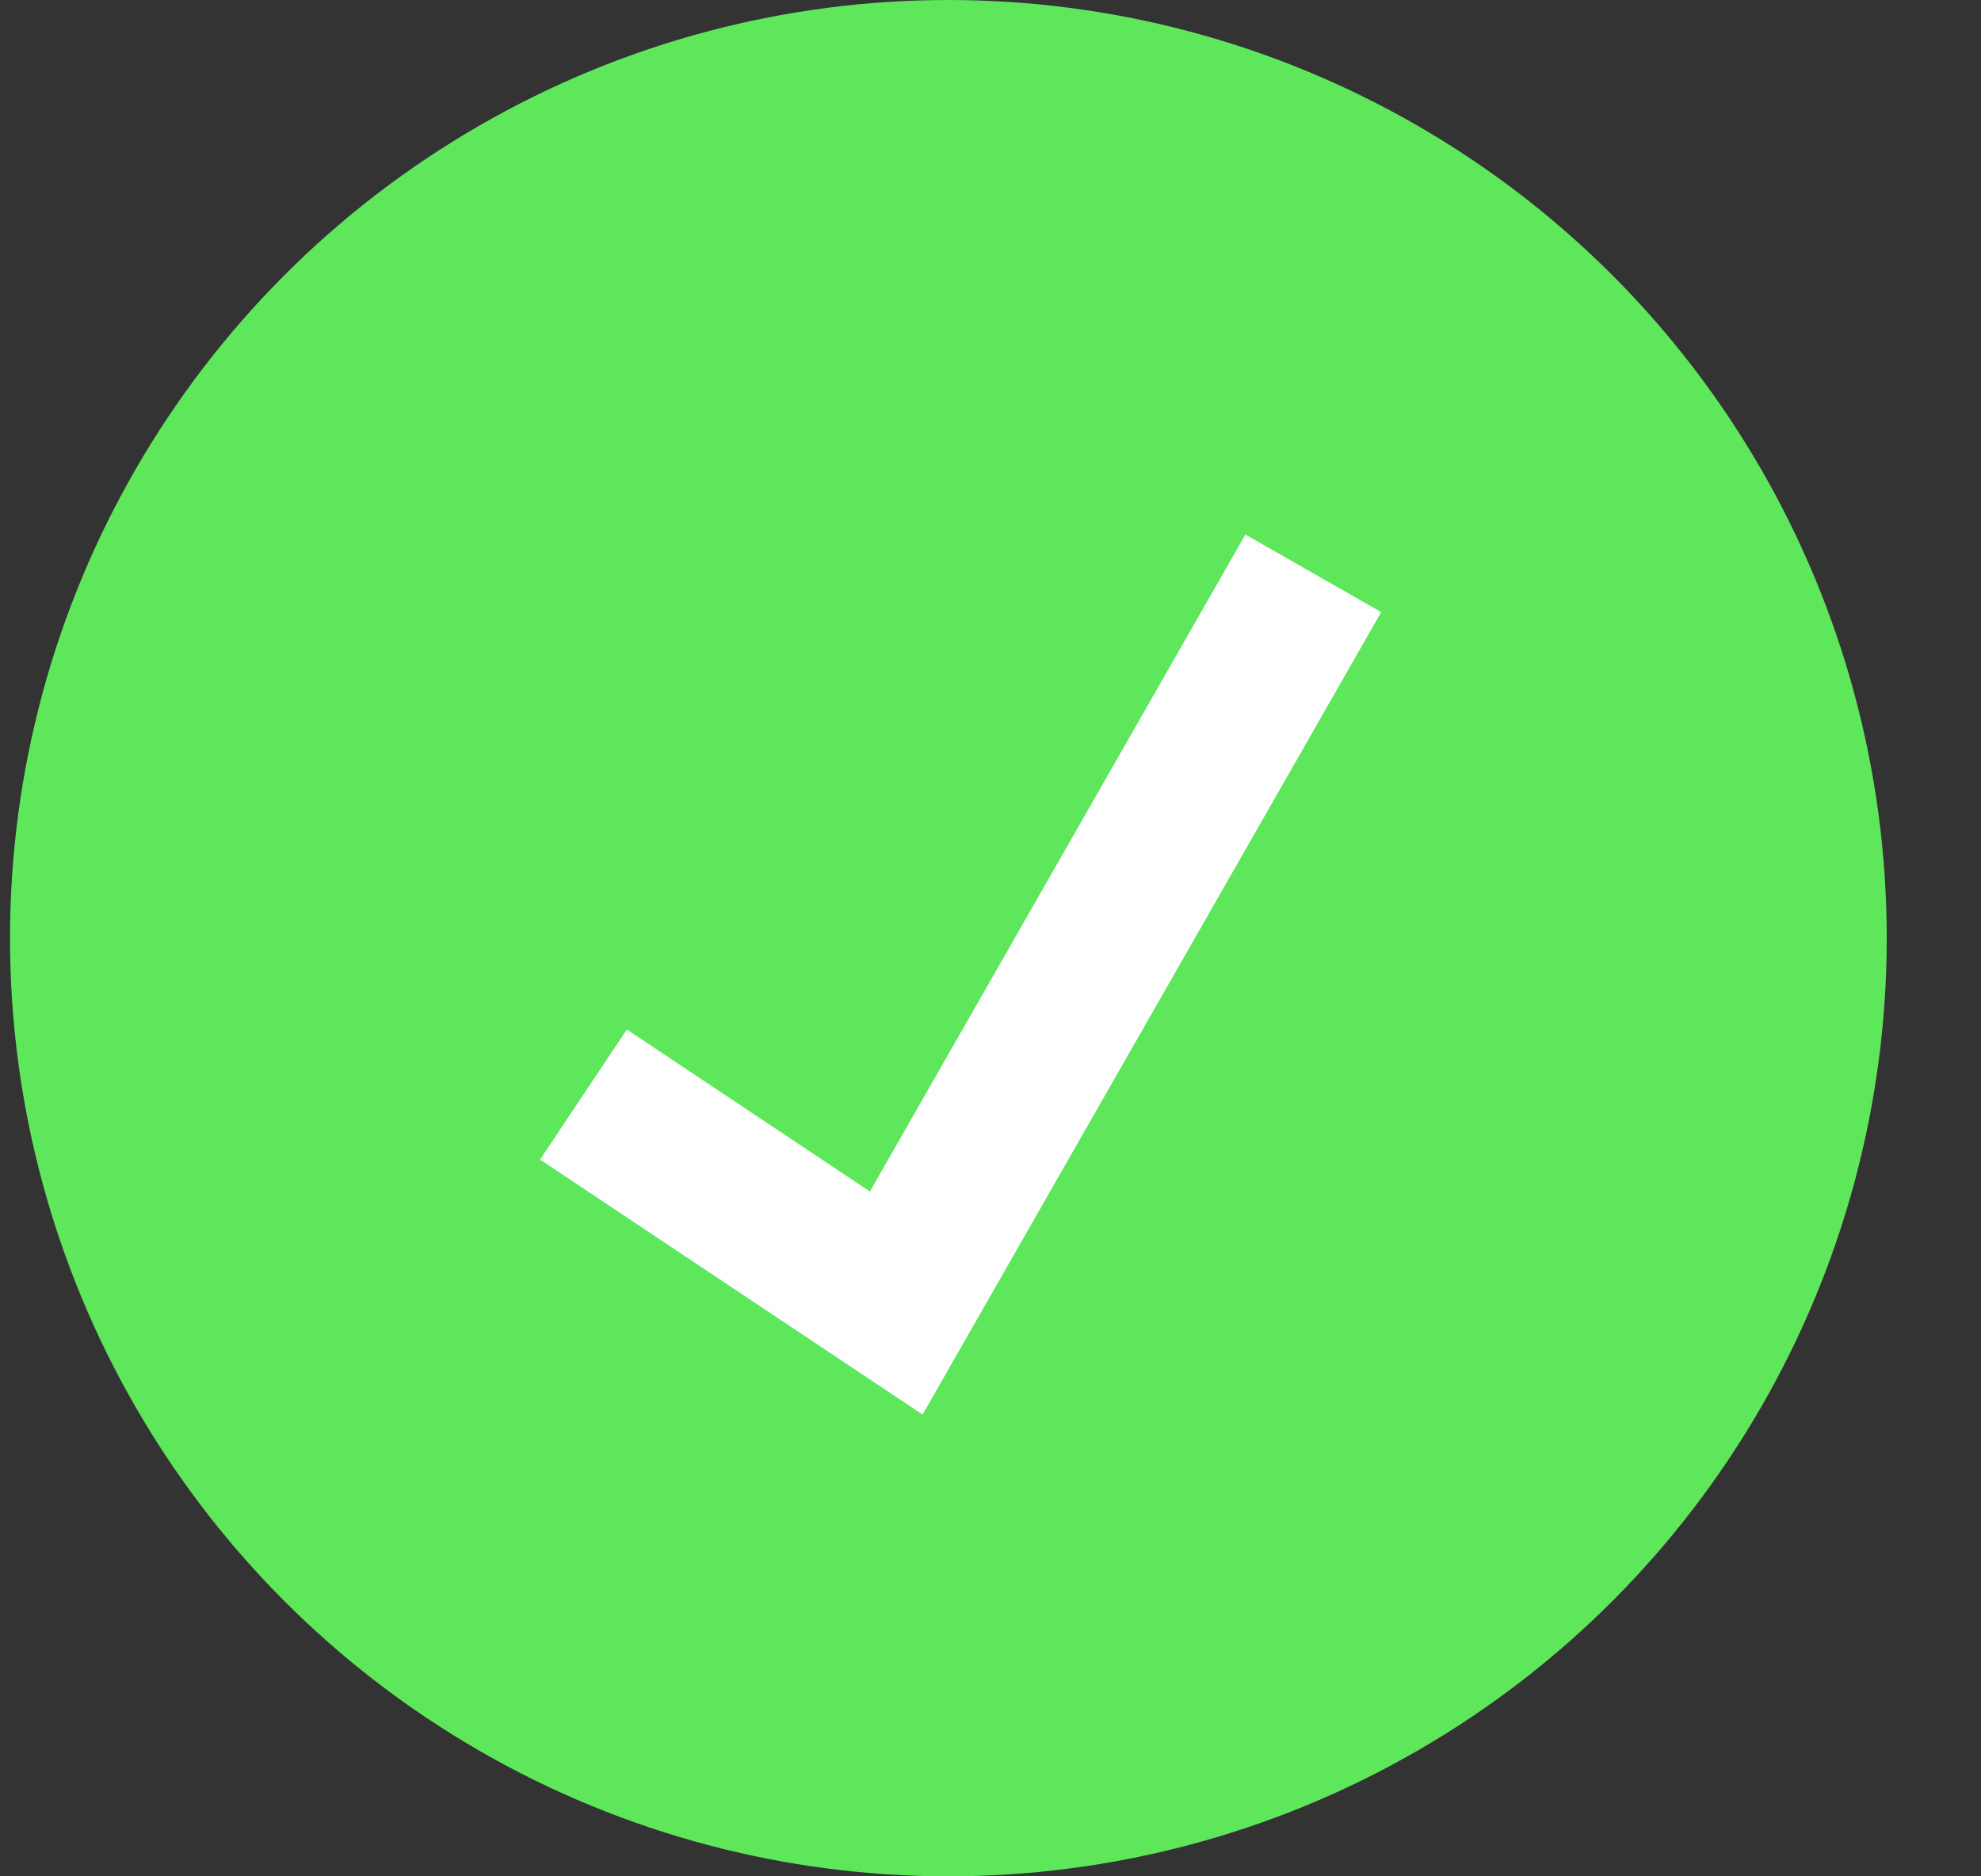
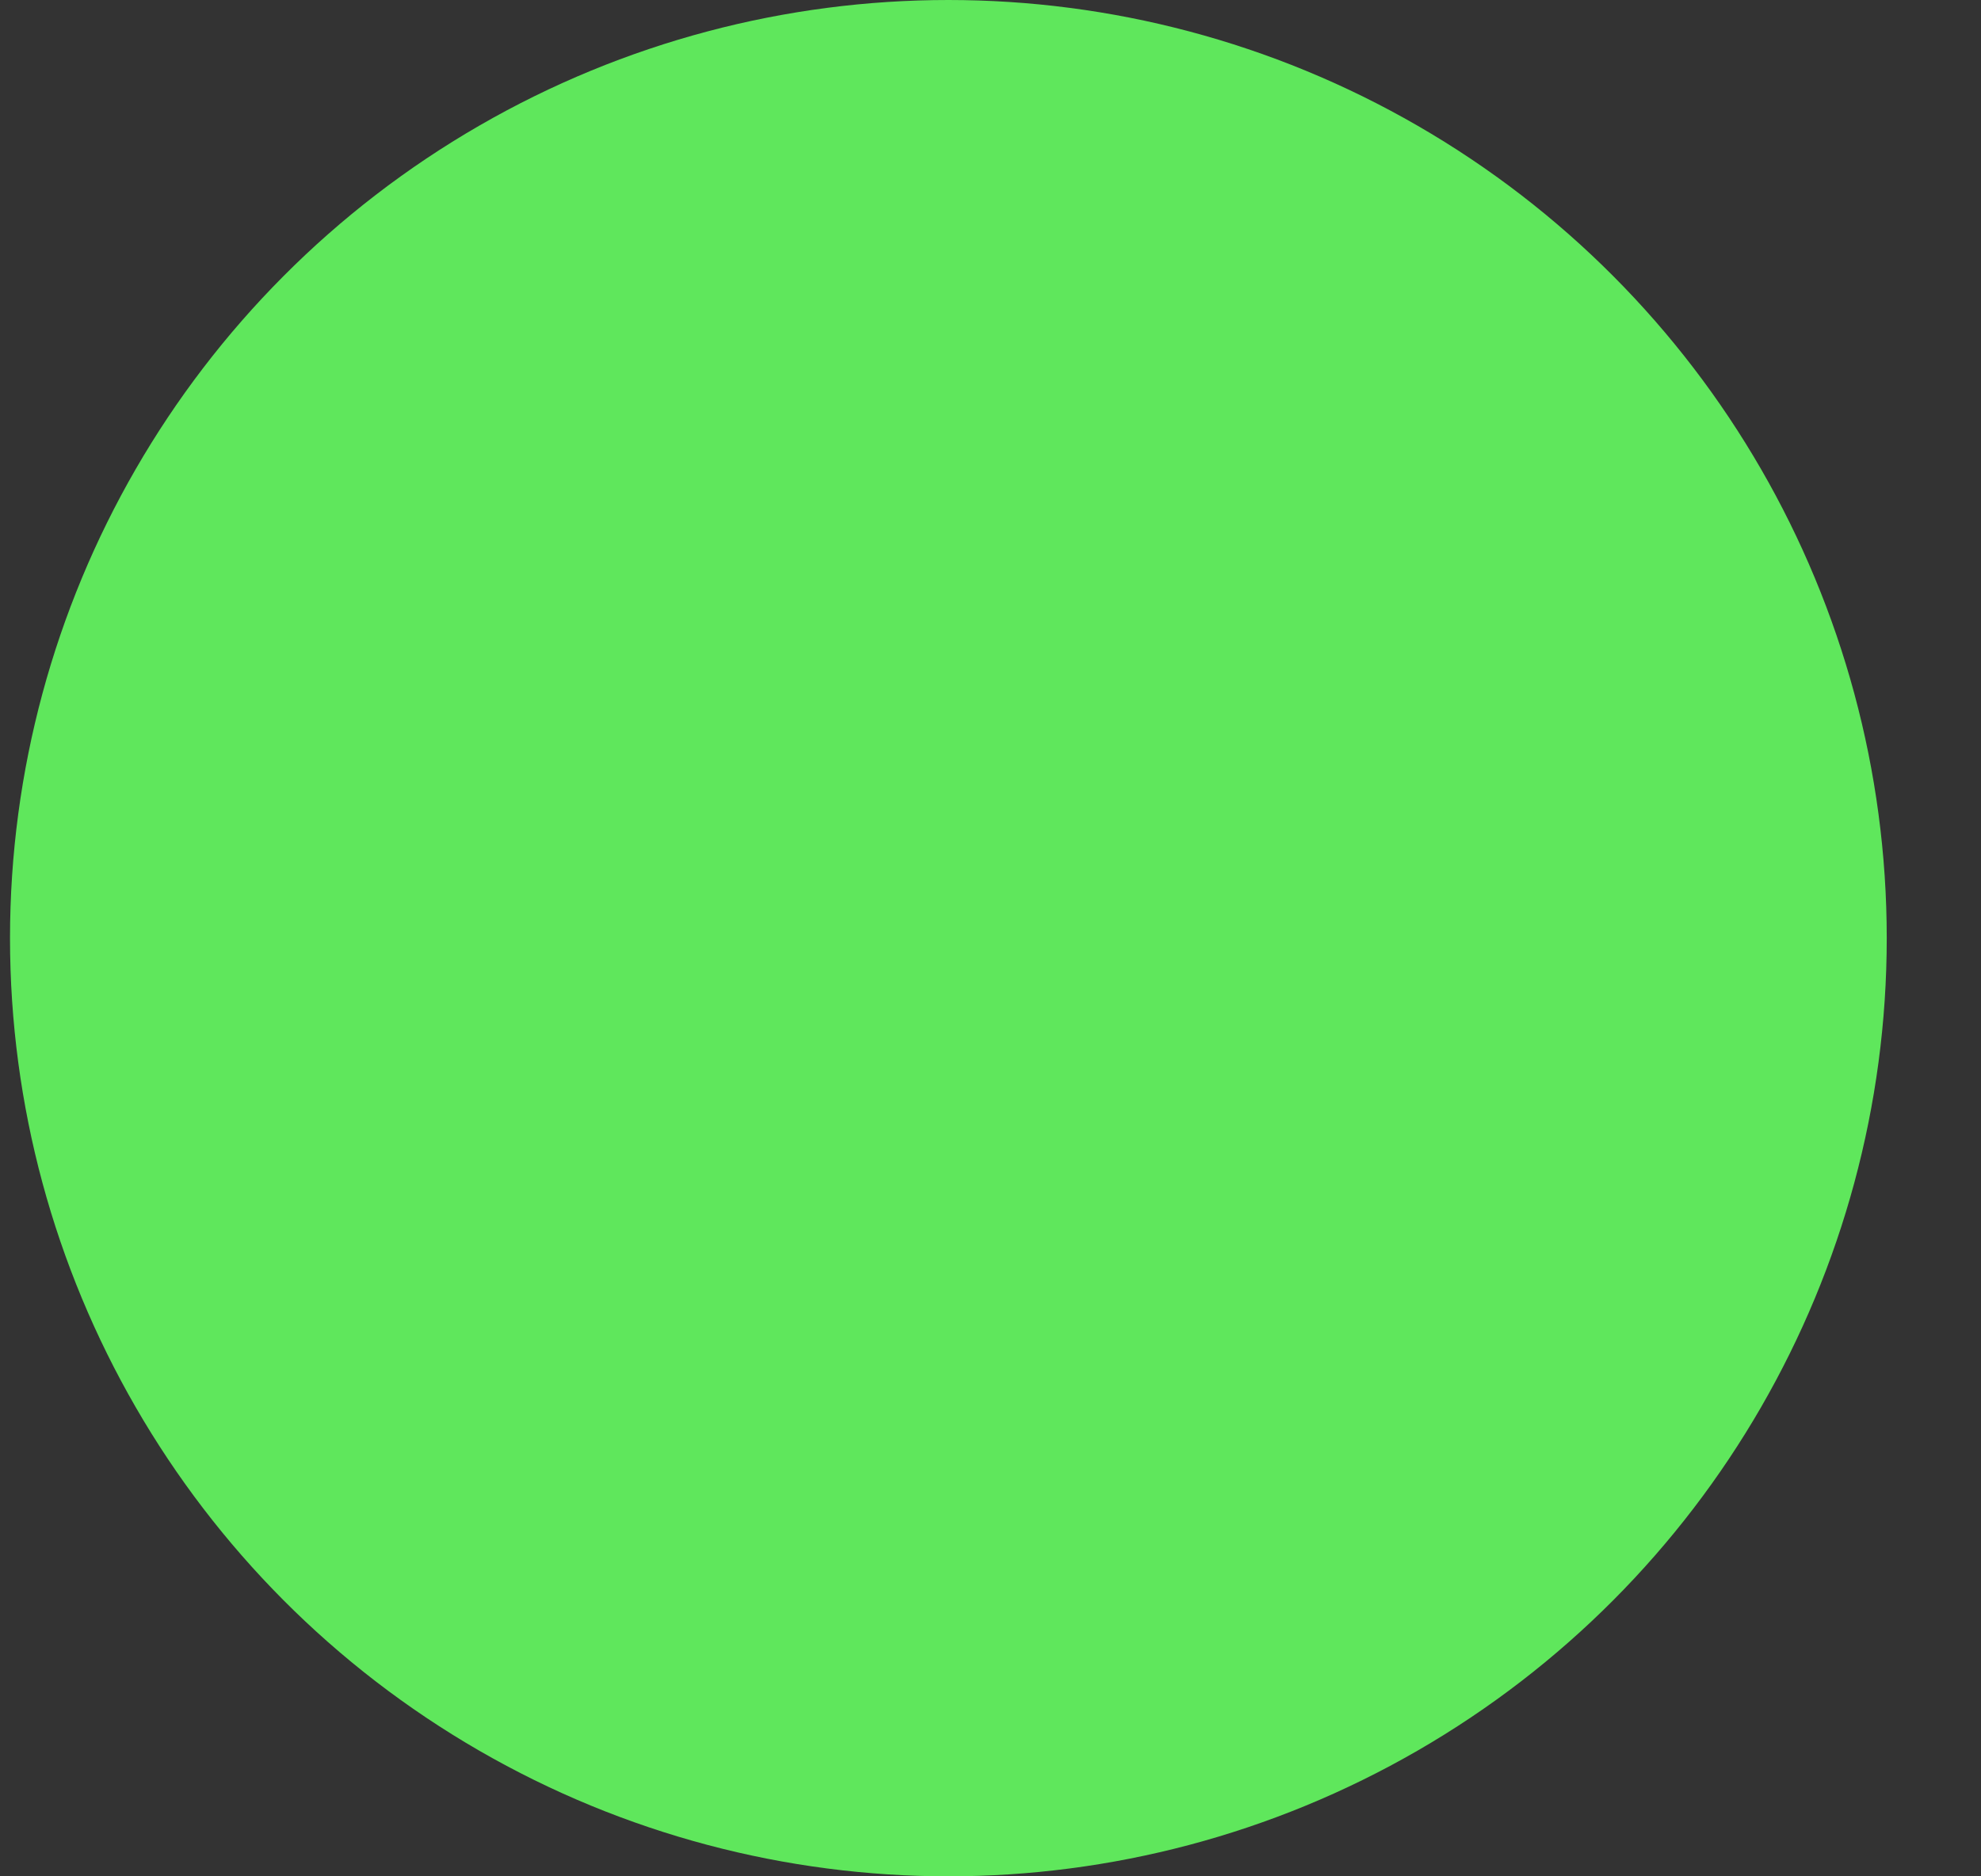
<svg xmlns="http://www.w3.org/2000/svg" width="19" height="18" viewBox="0 0 19 18" fill="none">
  <rect x="0" y="0" width="19" height="18" fill="#333333" stroke="none" />
  <circle cx="9.096" cy="9" r="9" fill="#5FE75C" />
-   <path d="M5.596 10.5L8.596 12.5L12.596 5.5" stroke="white" stroke-width="1.5" />
</svg>